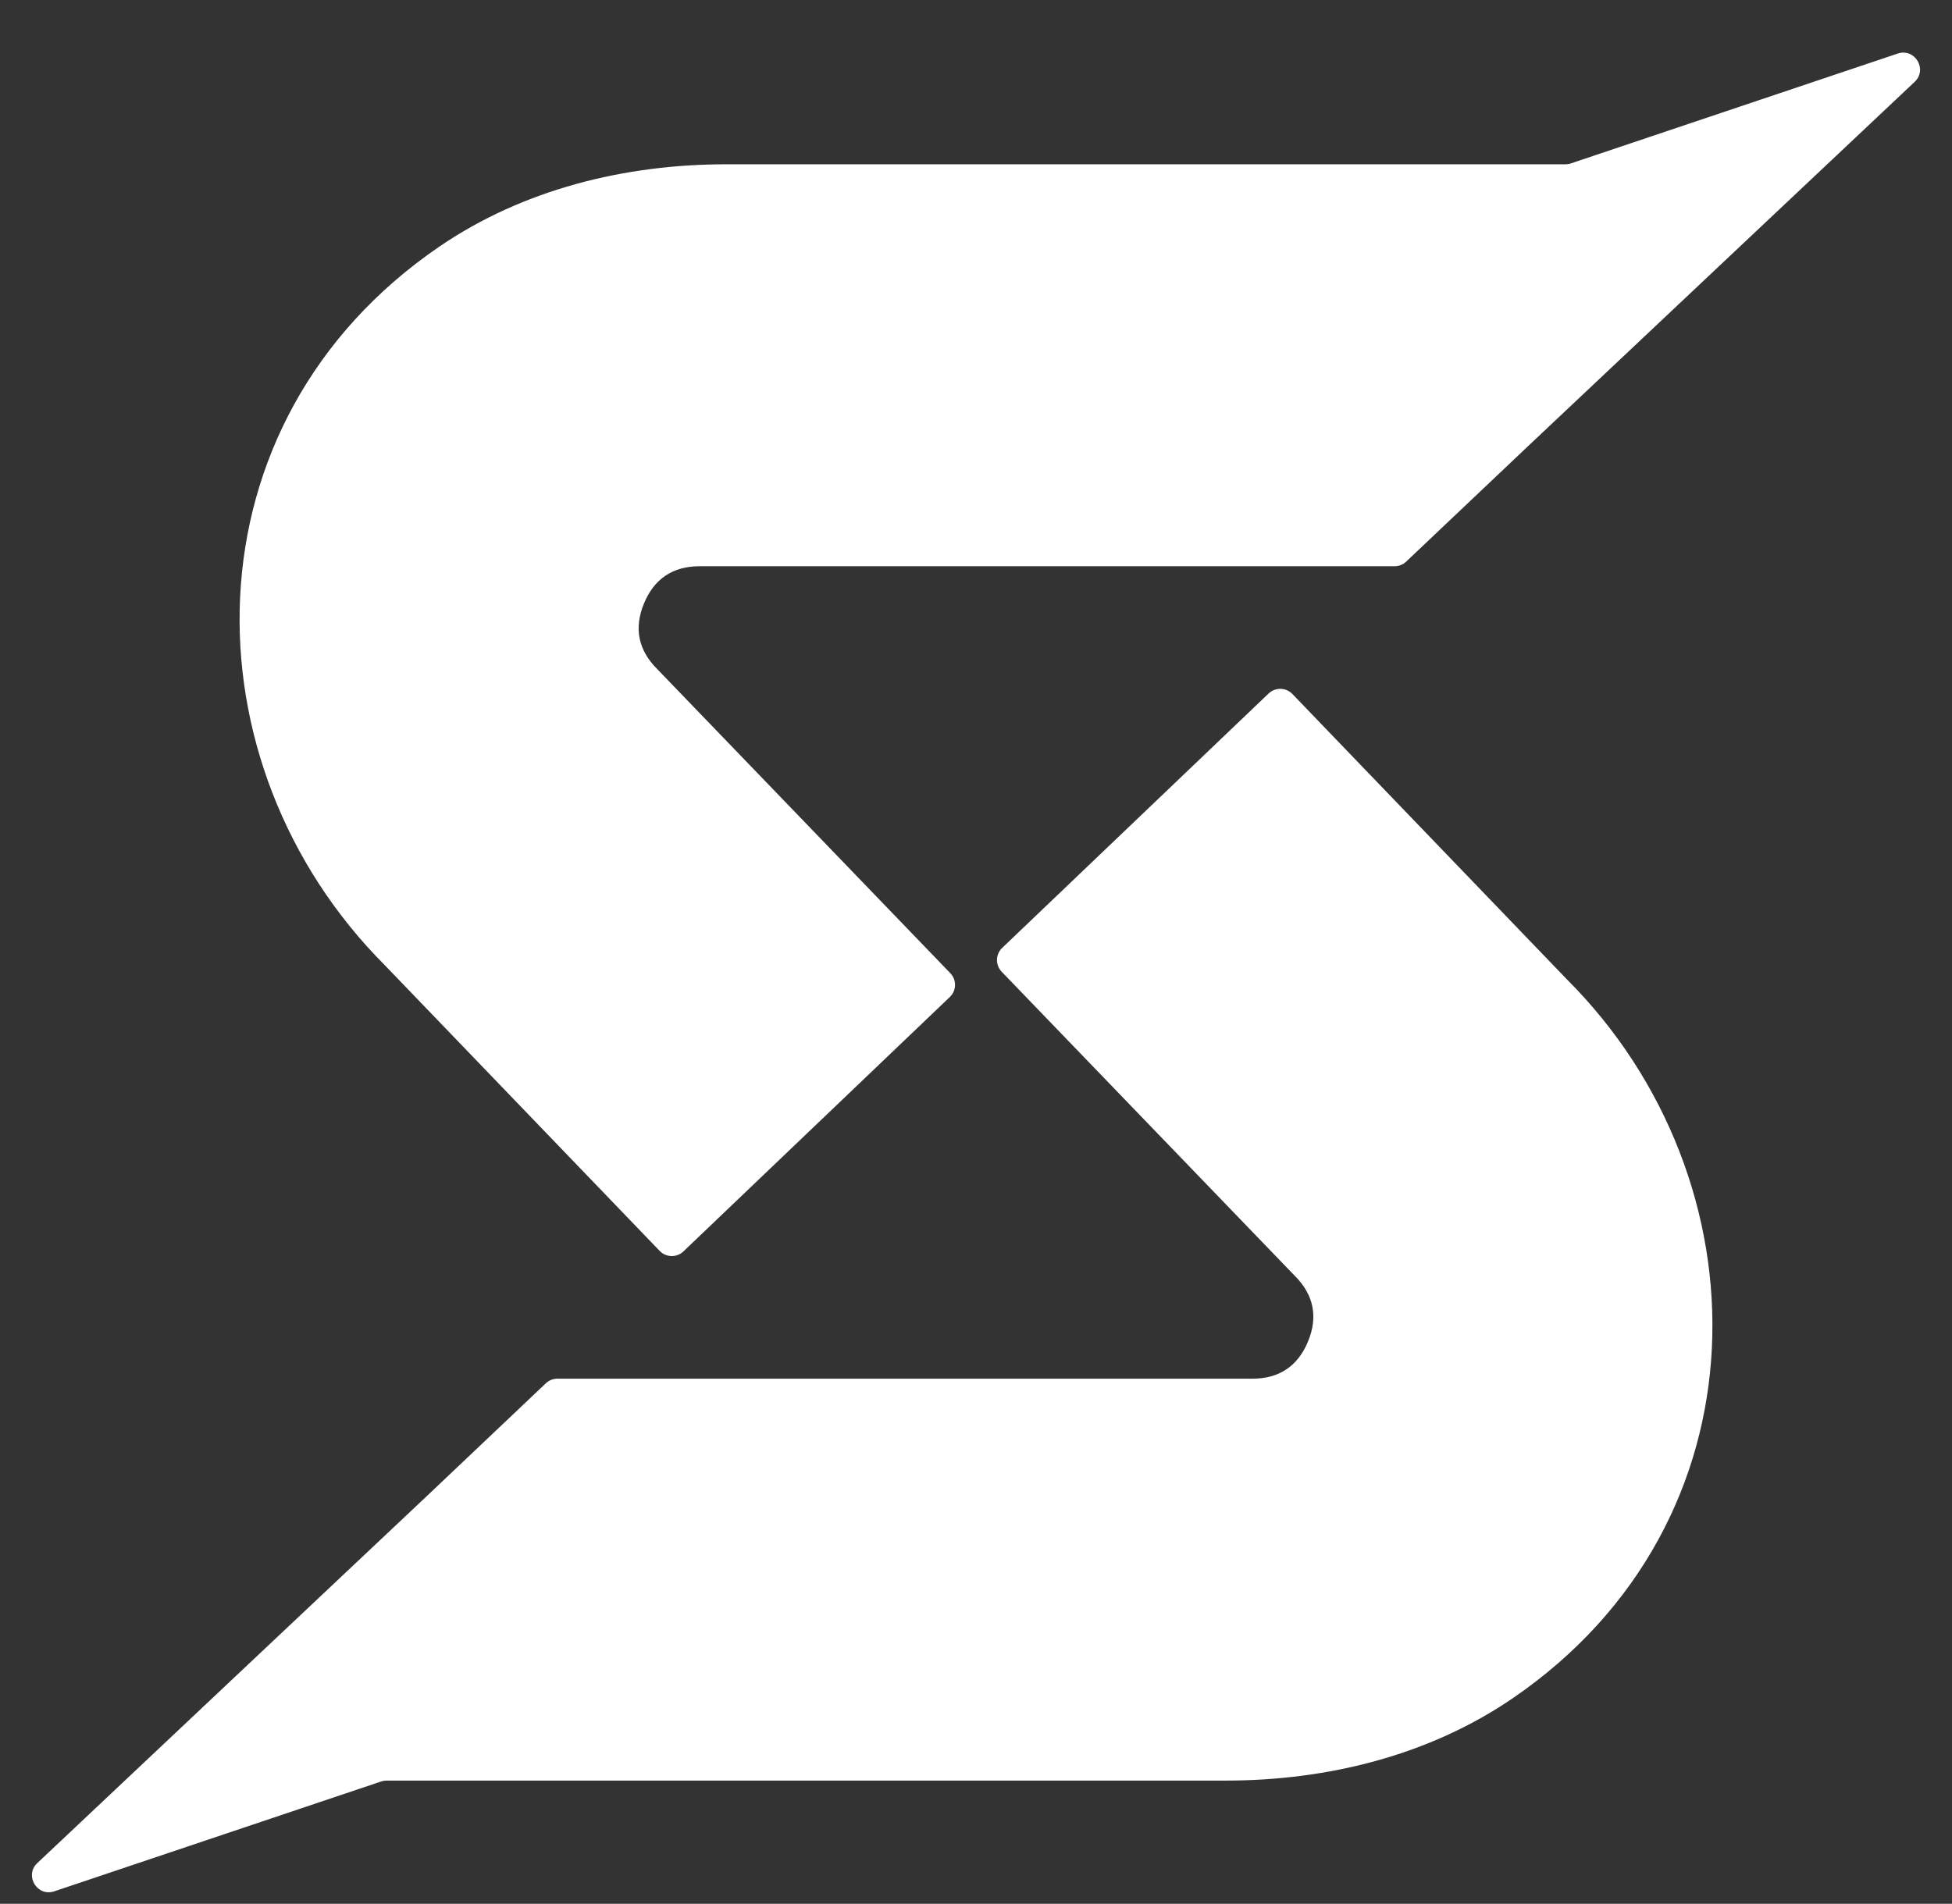
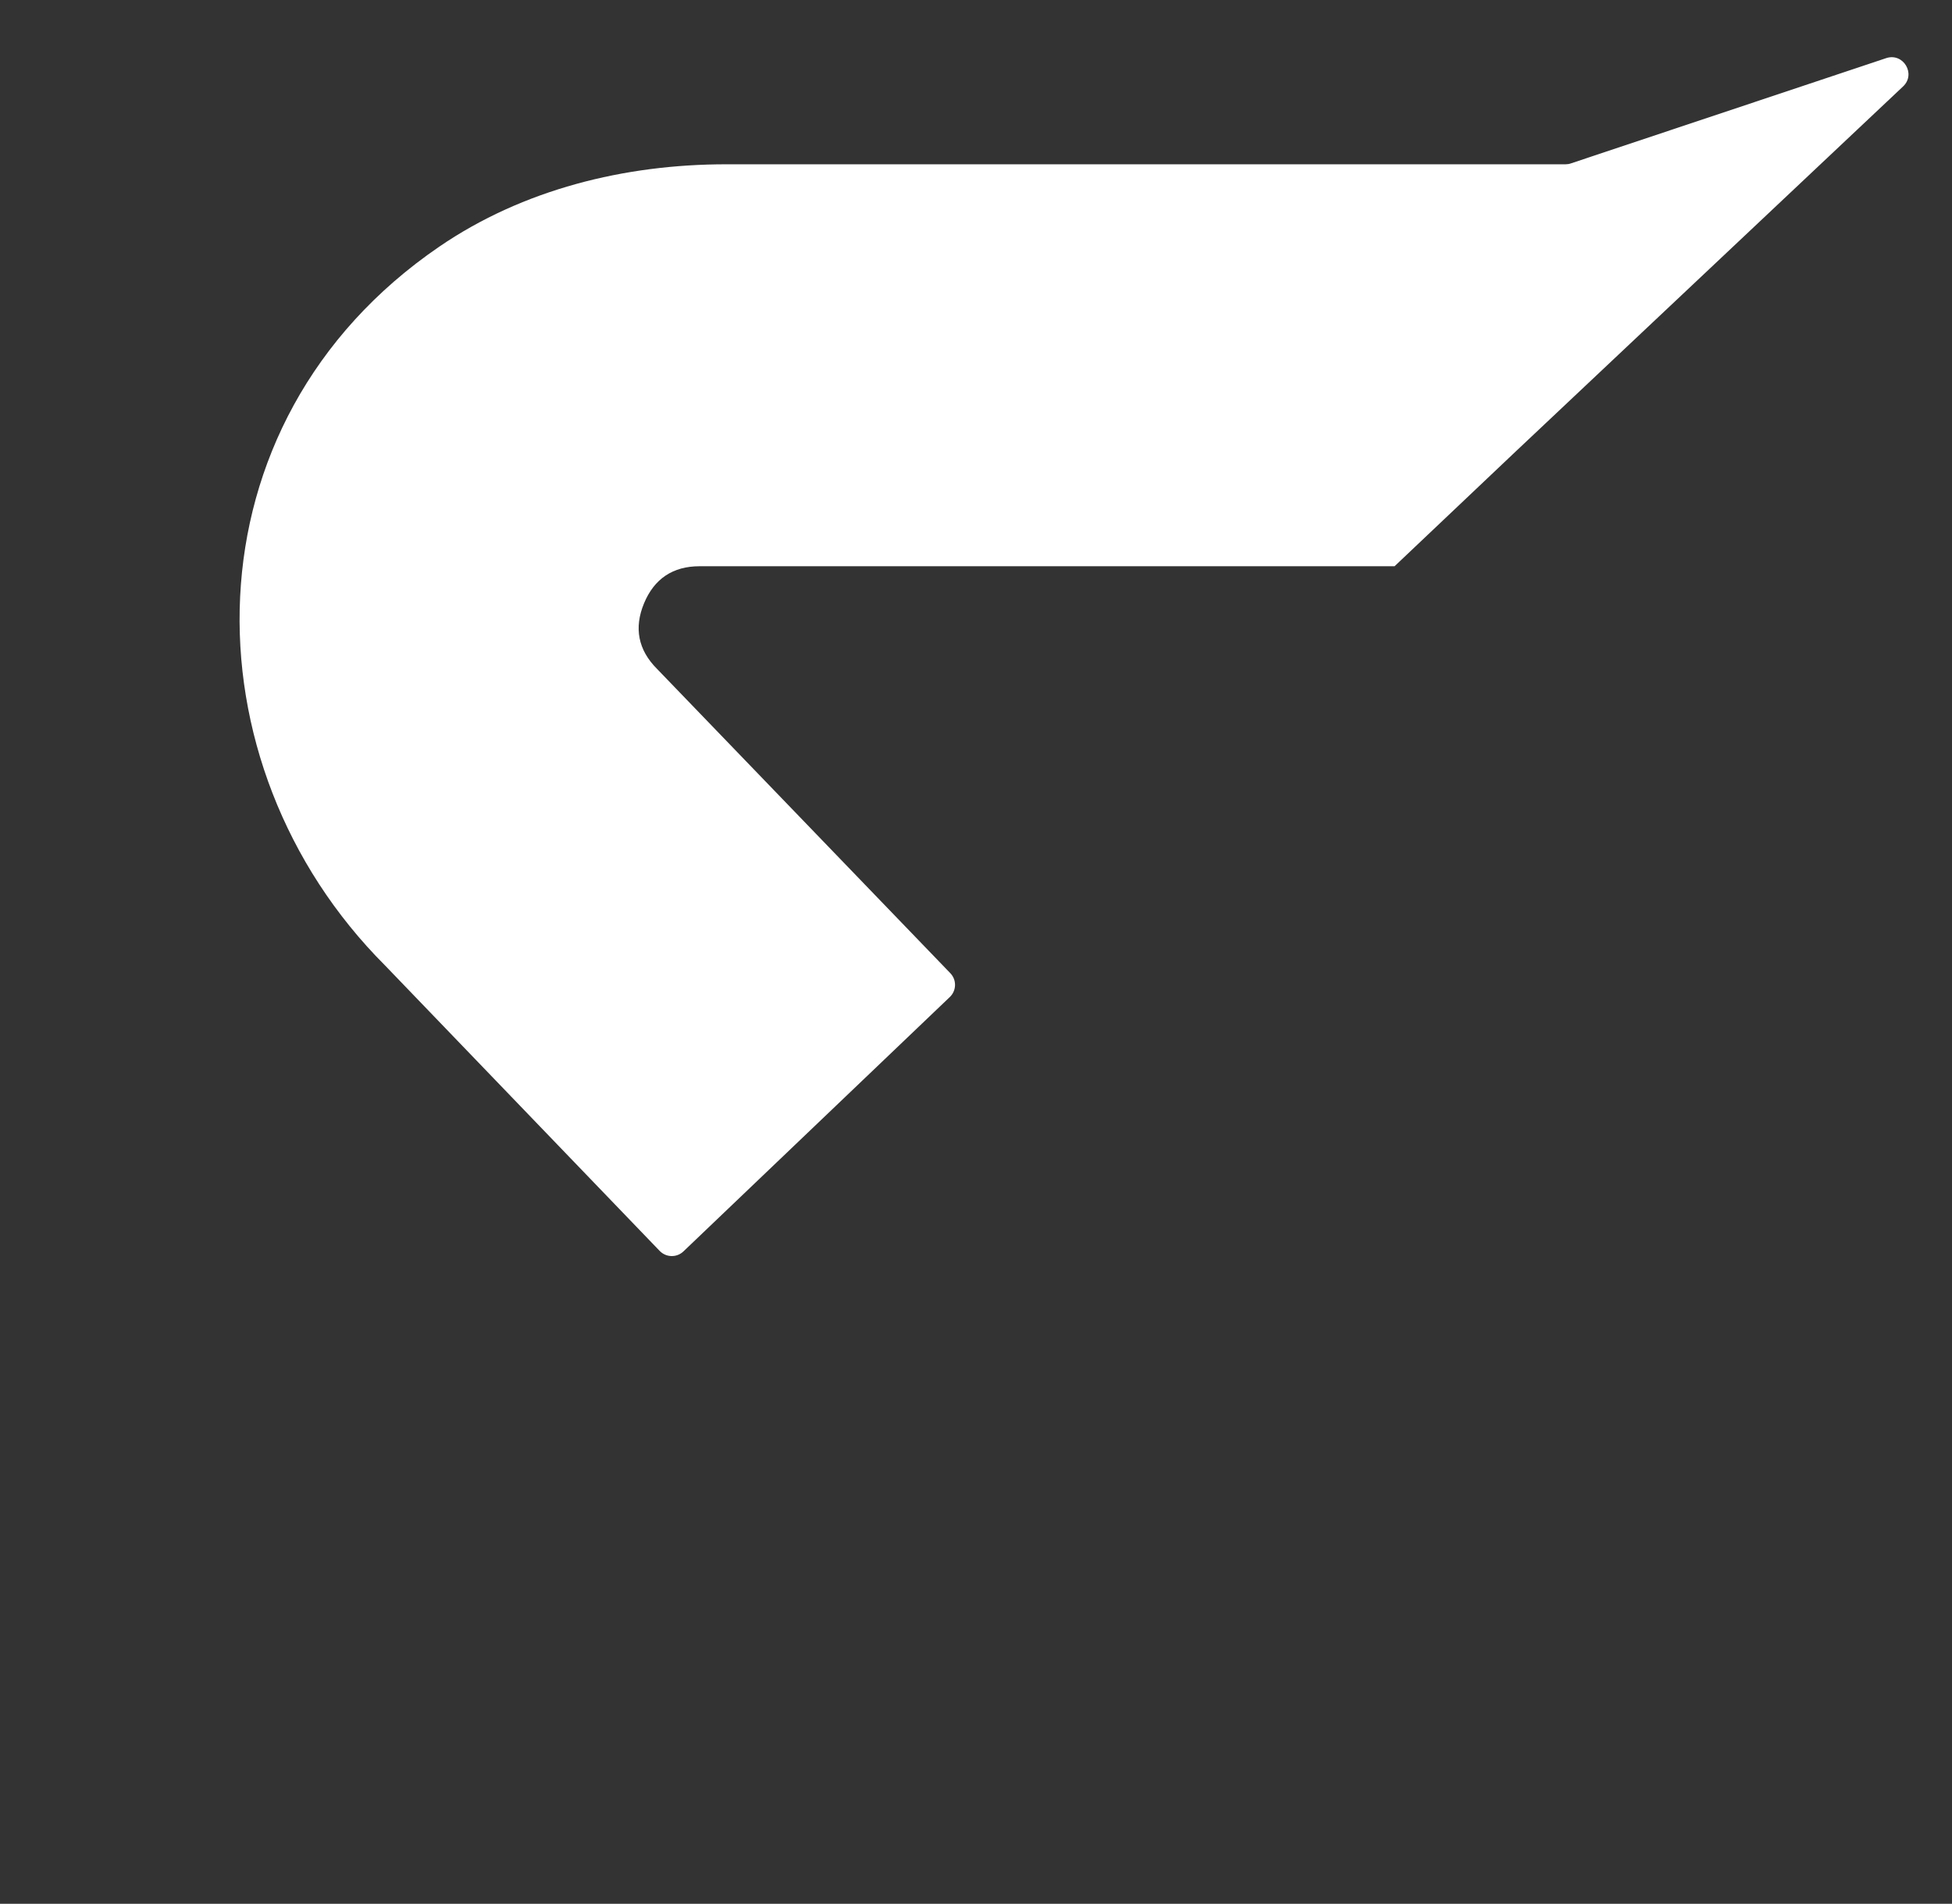
<svg xmlns="http://www.w3.org/2000/svg" version="1.1" id="Layer_1" x="0px" y="0px" width="204px" height="199px" viewBox="0 0 204 199" enable-background="new 0 0 204 199" xml:space="preserve">
  <rect x="0" y="0" width="204" height="199" fill="#333333" stroke="none" />
-   <path fill="#FFFFFF" d="M163.755,102.373l-28.689-29.831c-0.674-0.697-1.79-0.721-2.492-0.047l-27.832,26.581  c-0.714,0.673-0.733,1.794-0.057,2.5l30.654,31.807c1.961,1.967,2.424,4.273,1.358,6.845c-1.065,2.575-3.015,3.884-5.808,3.884  H58.258c-0.452,0-0.887,0.17-1.212,0.481l-12.618,11.959L3.899,194.744c-1.375,1.292-0.02,3.559,1.775,2.952l34.156-11.479  c0.183-0.063,0.369-0.095,0.559-0.095h87.715c10.605,0,21.239-2.622,29.987-8.606C185.019,159.102,184.777,123.396,163.755,102.373" />
-   <path fill="#FFFFFF" d="M40.247,100.924l28.689,29.826c0.674,0.704,1.787,0.729,2.492,0.055l27.833-26.585  c0.708-0.674,0.733-1.79,0.055-2.494L68.662,69.915c-1.965-1.967-2.425-4.271-1.358-6.845c1.065-2.571,3.015-3.882,5.808-3.882  h72.632c0.45,0,0.883-0.17,1.211-0.481l12.619-11.958l40.524-38.194c1.379-1.294,0.023-3.558-1.771-2.958L164.171,17.08  c-0.183,0.065-0.369,0.093-0.56,0.093H75.897c-10.606,0-21.24,2.625-29.988,8.609C18.979,44.194,19.225,79.9,40.247,100.924" />
+   <path fill="#FFFFFF" d="M40.247,100.924l28.689,29.826c0.674,0.704,1.787,0.729,2.492,0.055l27.833-26.585  c0.708-0.674,0.733-1.79,0.055-2.494L68.662,69.915c-1.965-1.967-2.425-4.271-1.358-6.845c1.065-2.571,3.015-3.882,5.808-3.882  h72.632l12.619-11.958l40.524-38.194c1.379-1.294,0.023-3.558-1.771-2.958L164.171,17.08  c-0.183,0.065-0.369,0.093-0.56,0.093H75.897c-10.606,0-21.24,2.625-29.988,8.609C18.979,44.194,19.225,79.9,40.247,100.924" />
</svg>